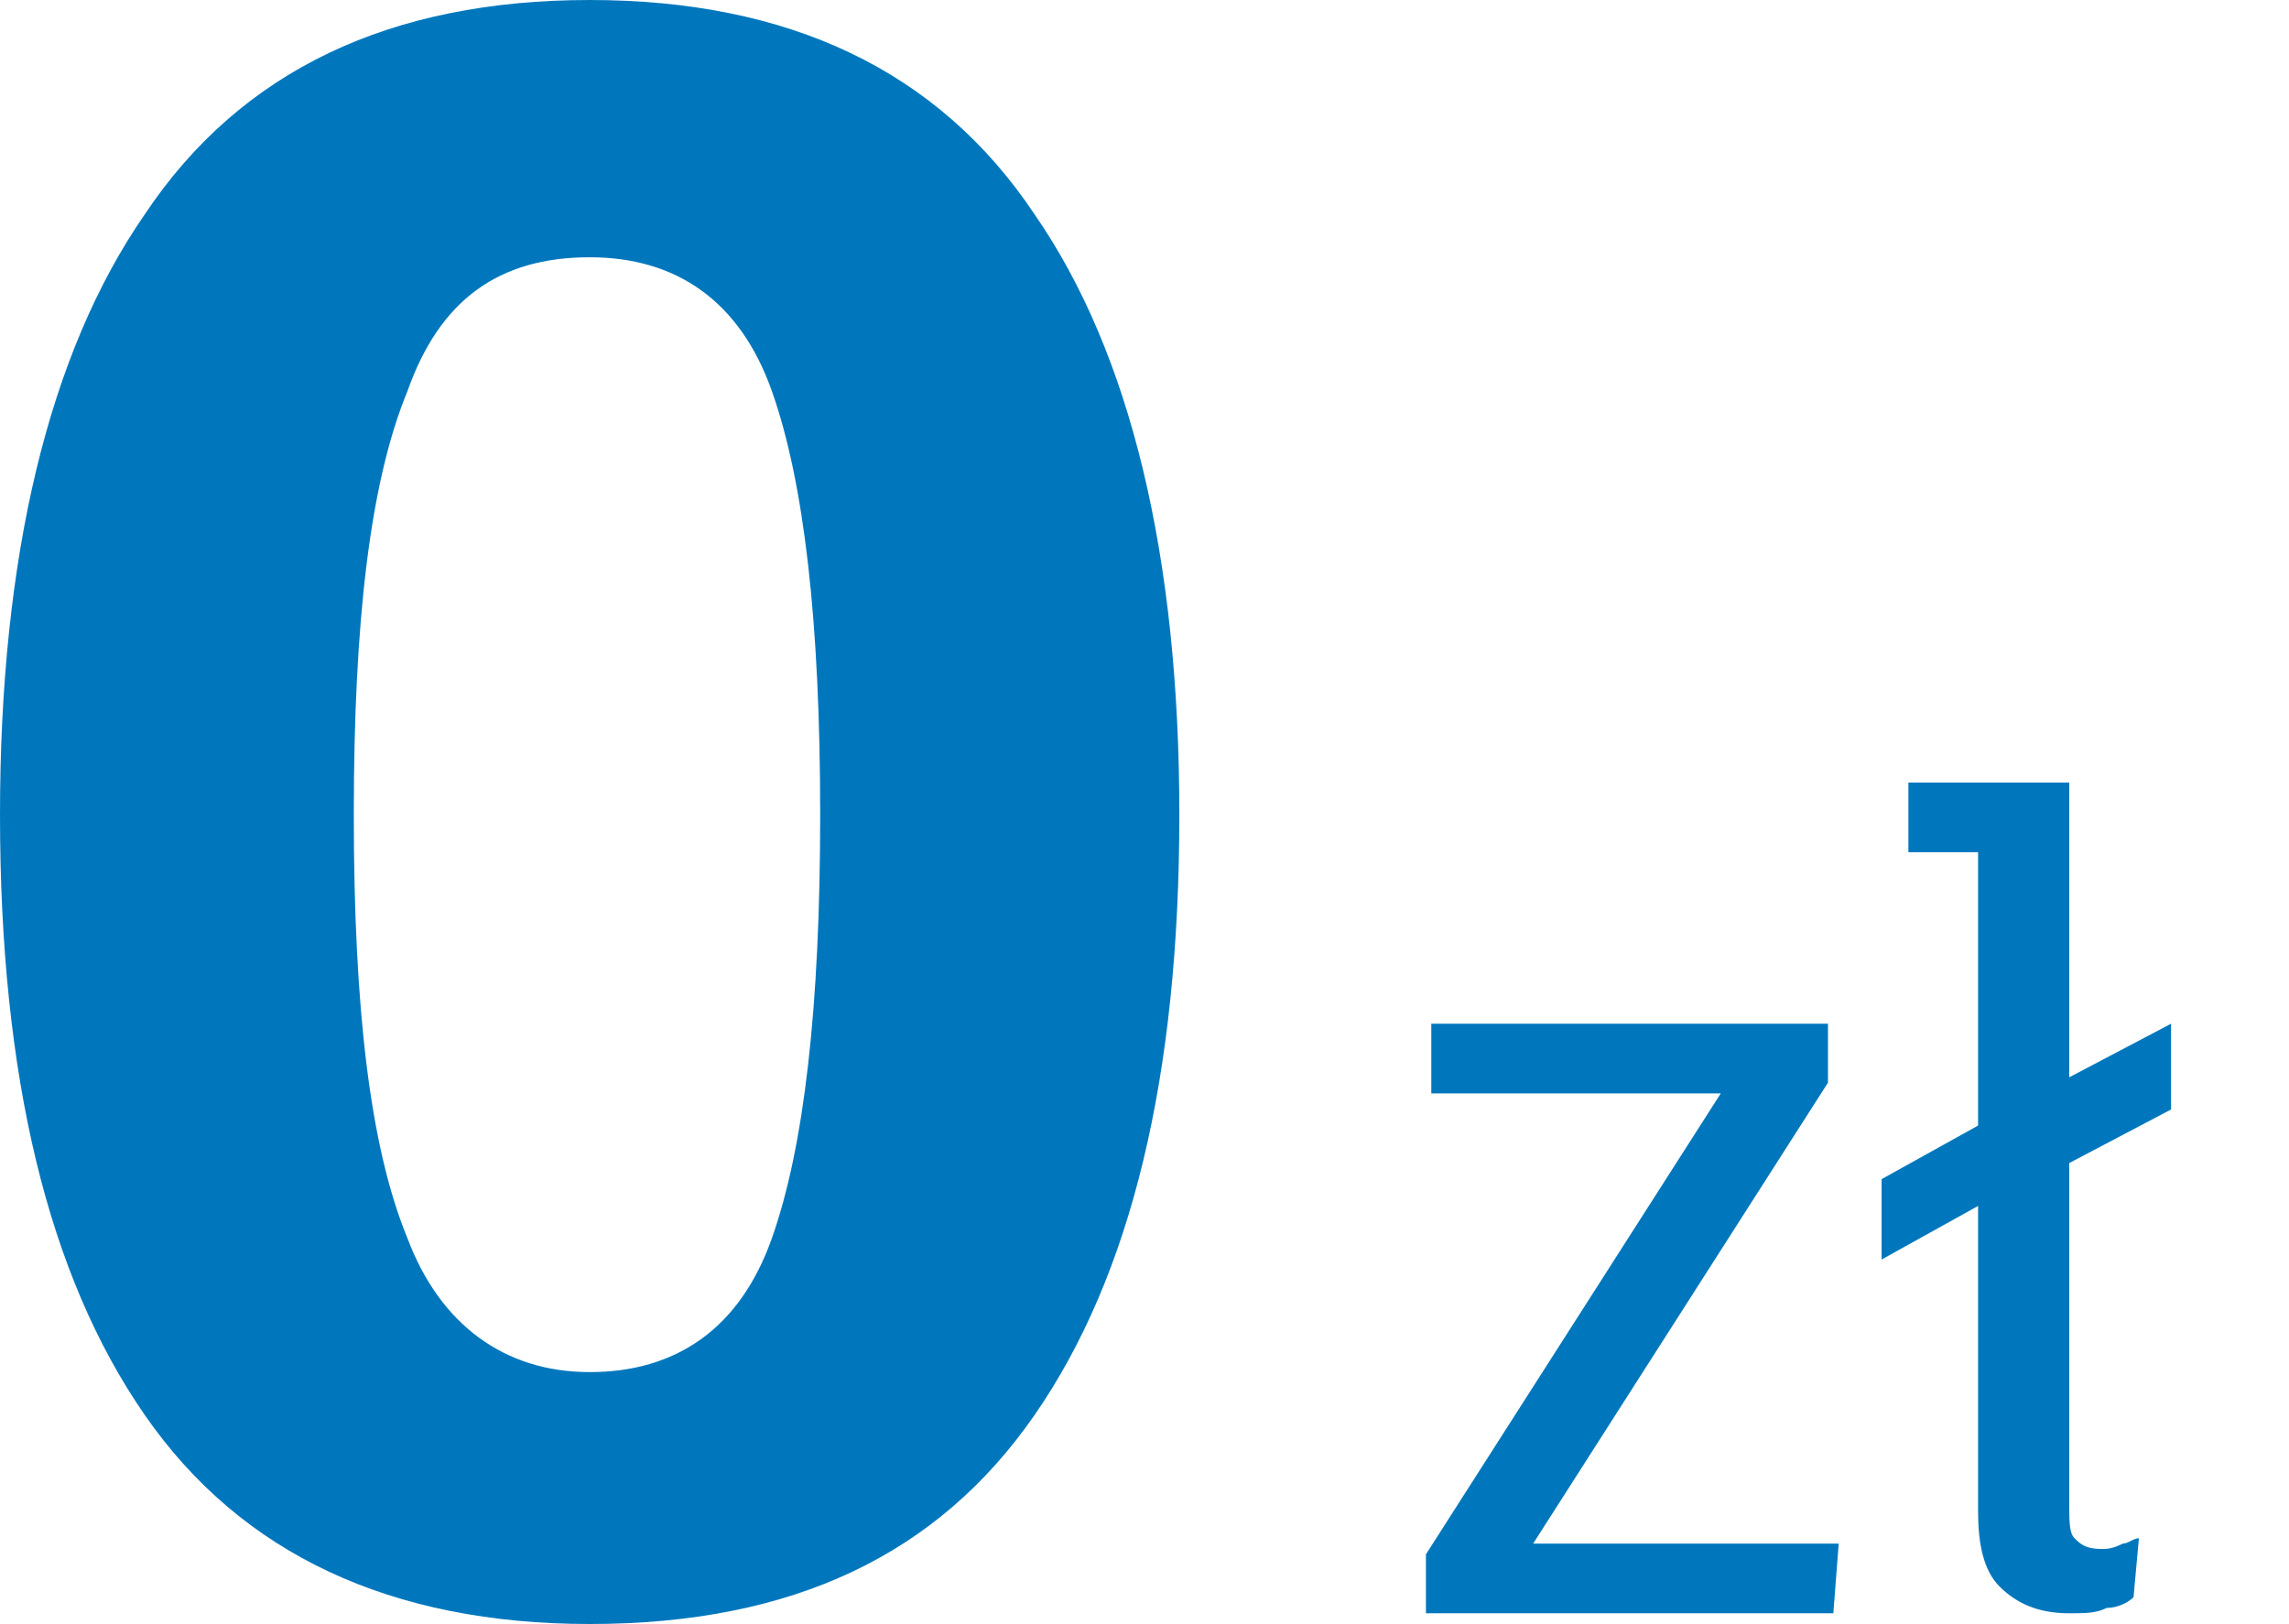
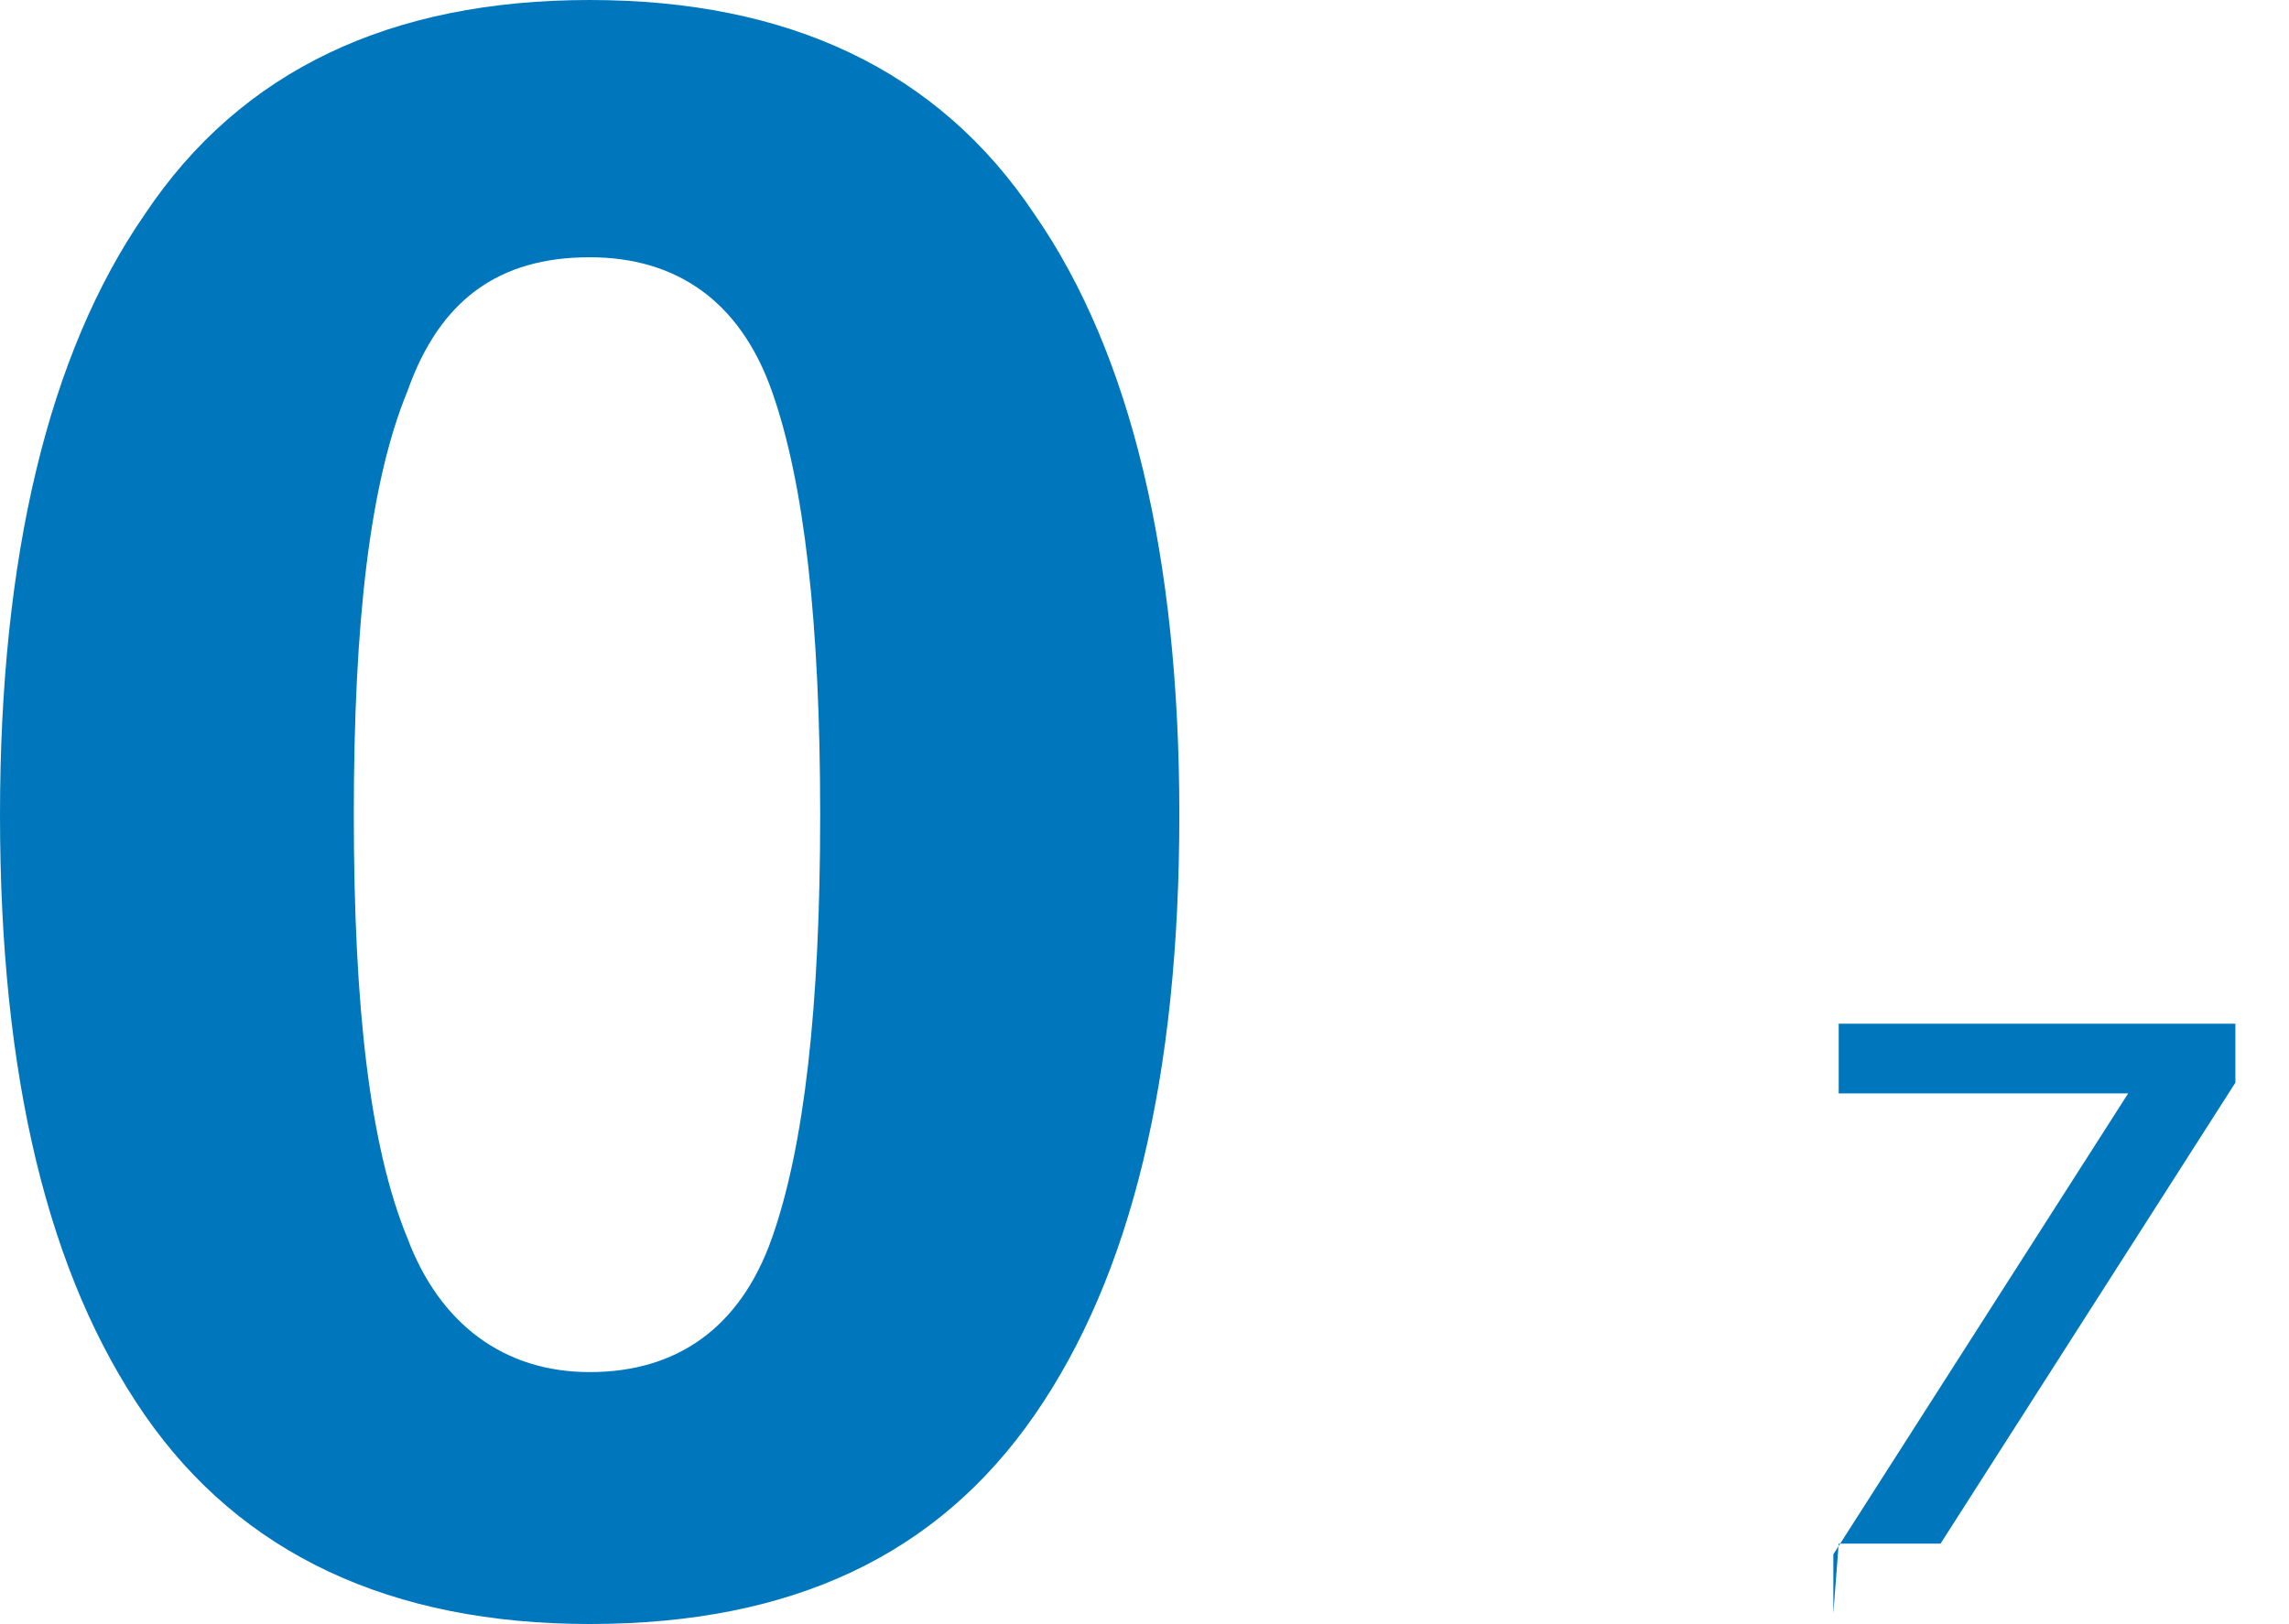
<svg xmlns="http://www.w3.org/2000/svg" version="1.1" id="SVGRoot" x="0px" y="0px" viewBox="0 0 42.7 30.3" style="enable-background:new 0 0 42.7 30.3;" xml:space="preserve">
  <style type="text/css">
	.st0{fill:#0077BD;}
</style>
  <g>
    <g>
      <path class="st0" d="M22,15.2c0,4.9-0.9,8.6-2.7,11.2c-1.8,2.6-4.5,3.9-8.3,3.9c-3.7,0-6.5-1.3-8.3-3.9C0.9,23.8,0,20.1,0,15.2    C0,10.4,0.9,6.6,2.7,4C4.5,1.3,7.3,0,11,0c3.7,0,6.5,1.3,8.3,4C21.1,6.6,22,10.4,22,15.2L22,15.2z M15.3,15.2    c0-3.6-0.3-6.2-0.9-7.9c-0.6-1.7-1.8-2.5-3.4-2.5c-1.7,0-2.8,0.8-3.4,2.5C6.9,9,6.6,11.6,6.6,15.2s0.3,6.2,1,7.9    c0.6,1.6,1.8,2.5,3.4,2.5c1.6,0,2.8-0.8,3.4-2.5C15,21.4,15.3,18.8,15.3,15.2L15.3,15.2z" />
    </g>
    <g>
-       <path class="st0" d="M34.3,28.8l-0.1,1.3h-7.6v-1.1l5.5-8.6h-5.4v-1.3h7.4v1.1l-5.5,8.6L34.3,28.8z" />
-       <path class="st0" d="M40.5,20.7l-1.9,1V28c0,0.4,0,0.6,0.1,0.7c0.1,0.1,0.2,0.2,0.5,0.2c0.1,0,0.2,0,0.4-0.1    c0.1,0,0.2-0.1,0.3-0.1l-0.1,1.1c-0.1,0.1-0.3,0.2-0.5,0.2c-0.2,0.1-0.4,0.1-0.7,0.1c-0.6,0-1-0.2-1.3-0.5    c-0.3-0.3-0.4-0.8-0.4-1.4v-5.7l-1.8,1v-1.5l1.8-1v-5.1h-1.3v-1.3h3v5.5l1.9-1L40.5,20.7z" />
+       <path class="st0" d="M34.3,28.8l-0.1,1.3v-1.1l5.5-8.6h-5.4v-1.3h7.4v1.1l-5.5,8.6L34.3,28.8z" />
    </g>
  </g>
</svg>